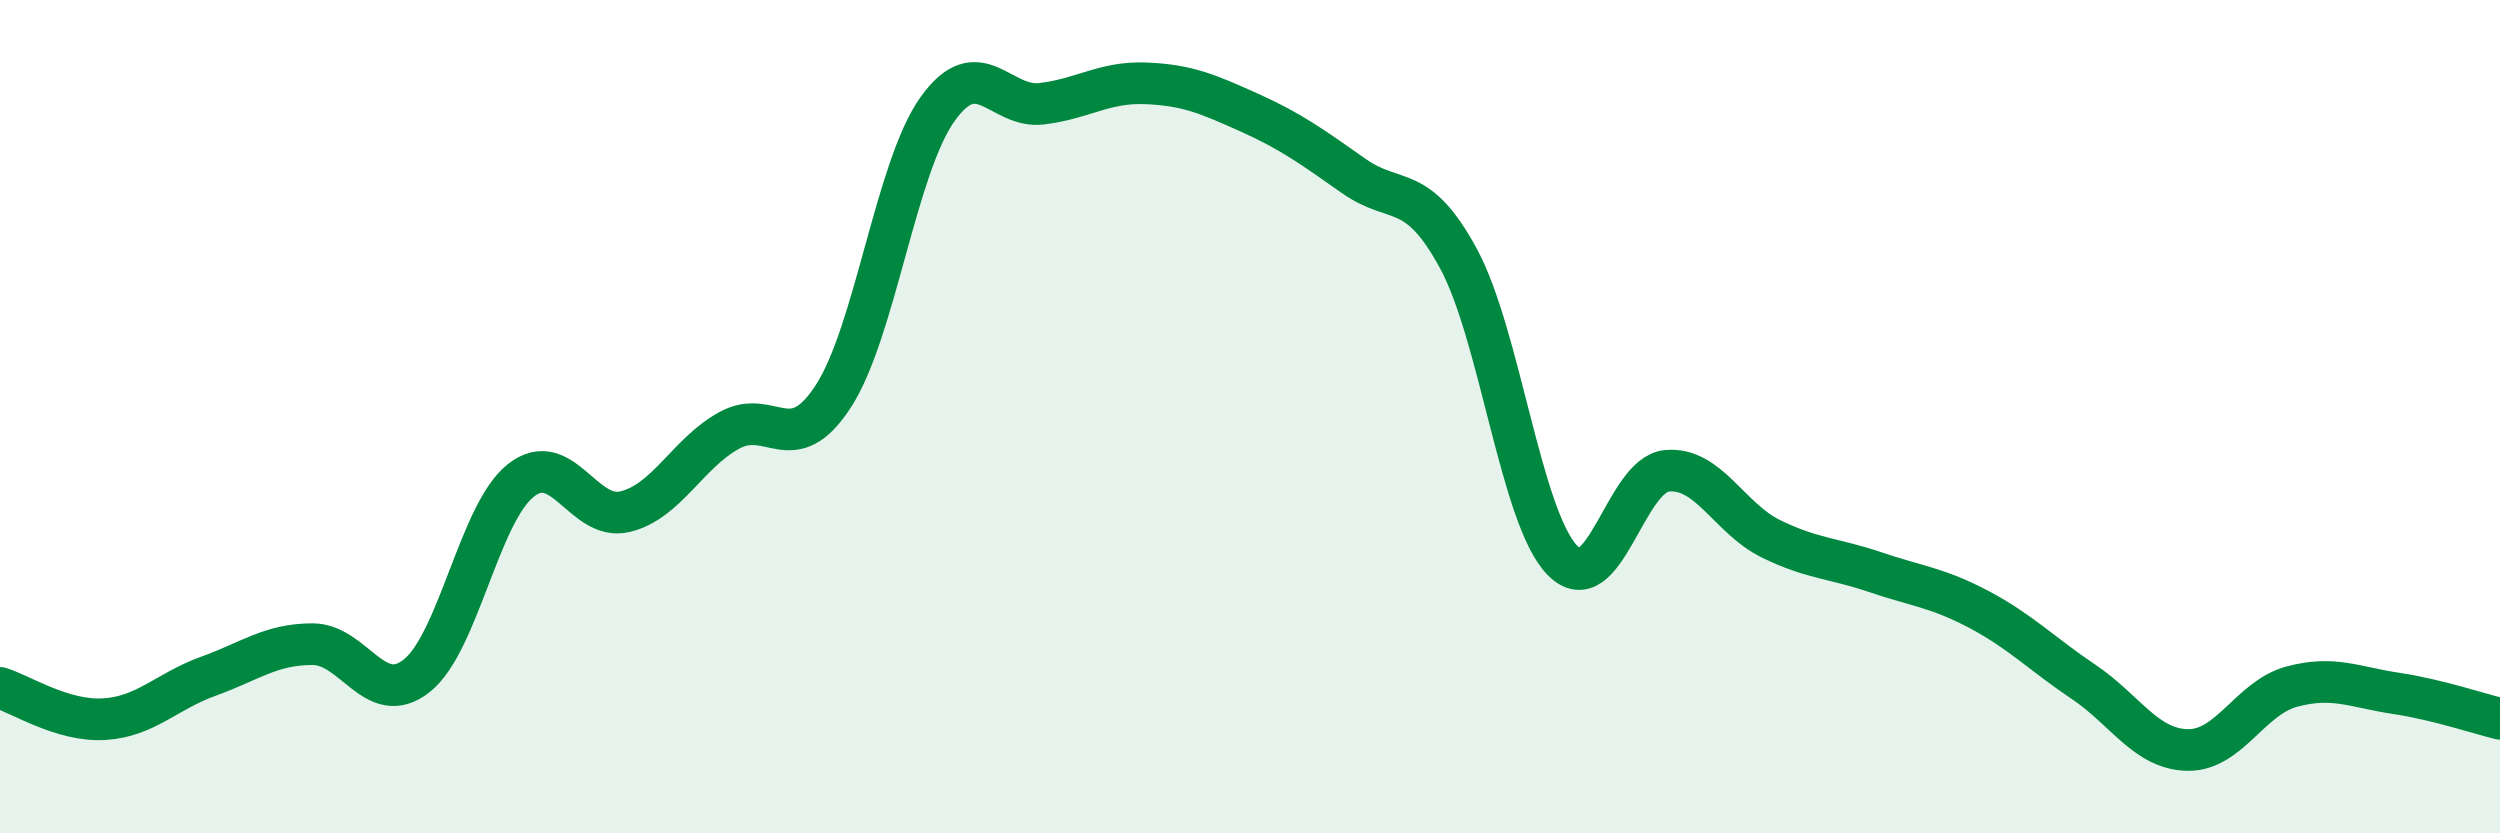
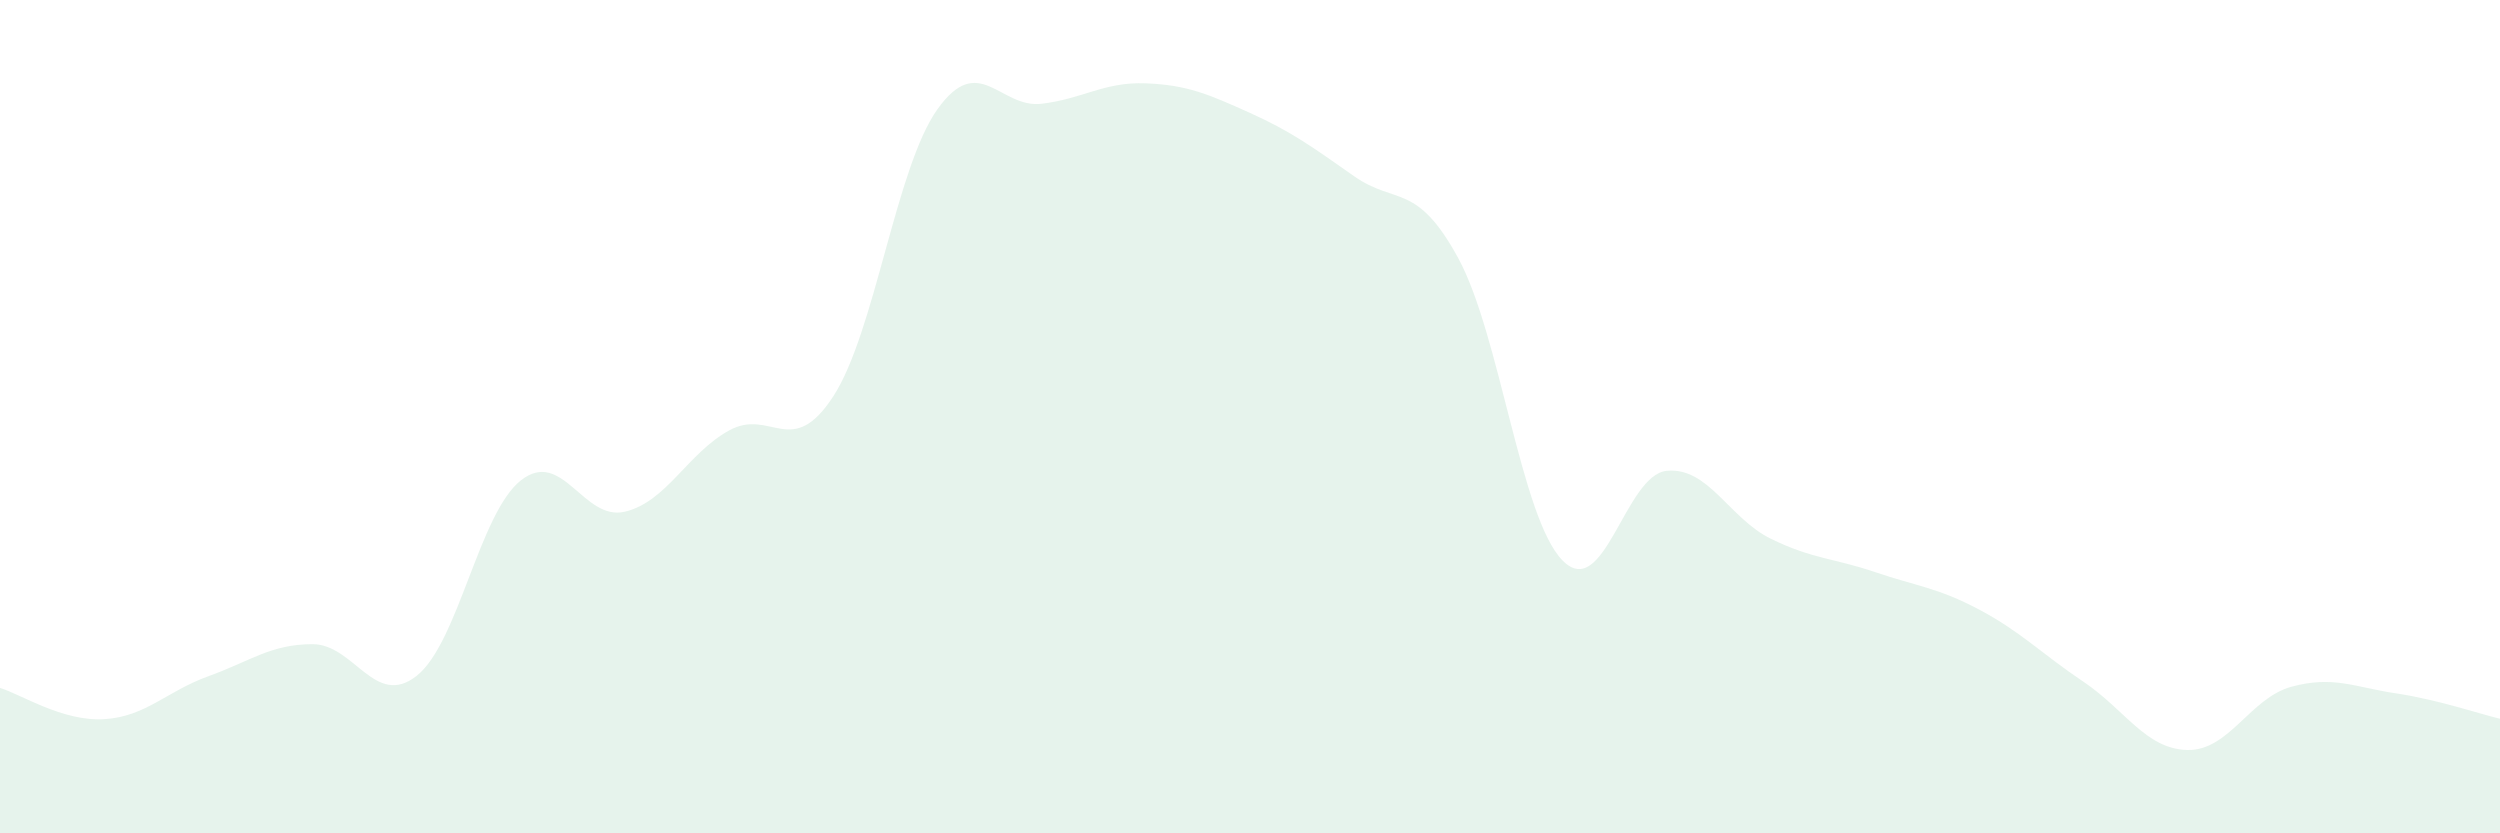
<svg xmlns="http://www.w3.org/2000/svg" width="60" height="20" viewBox="0 0 60 20">
  <path d="M 0,16.51 C 0.5,16.66 1.5,17.32 2.5,17.26 C 3.5,17.2 4,16.59 5,16.23 C 6,15.87 6.5,15.46 7.5,15.46 C 8.5,15.46 9,17.01 10,16.22 C 11,15.43 11.5,12.32 12.5,11.53 C 13.5,10.74 14,12.52 15,12.28 C 16,12.04 16.5,10.88 17.5,10.33 C 18.5,9.78 19,11.05 20,9.51 C 21,7.97 21.5,4.02 22.5,2.62 C 23.5,1.22 24,2.61 25,2.49 C 26,2.37 26.5,1.96 27.5,2 C 28.5,2.04 29,2.26 30,2.71 C 31,3.16 31.5,3.53 32.5,4.23 C 33.5,4.93 34,4.36 35,6.2 C 36,8.04 36.5,12.43 37.5,13.45 C 38.5,14.47 39,11.4 40,11.3 C 41,11.2 41.5,12.44 42.5,12.93 C 43.5,13.42 44,13.39 45,13.73 C 46,14.07 46.5,14.1 47.5,14.63 C 48.5,15.16 49,15.69 50,16.36 C 51,17.03 51.5,17.98 52.5,18 C 53.5,18.02 54,16.75 55,16.48 C 56,16.21 56.5,16.49 57.5,16.64 C 58.5,16.79 59.5,17.13 60,17.25L60 20L0 20Z" fill="#008740" opacity="0.1" stroke-linecap="round" stroke-linejoin="round" />
-   <path d="M 0,16.51 C 0.5,16.66 1.5,17.32 2.5,17.26 C 3.5,17.2 4,16.59 5,16.23 C 6,15.87 6.5,15.46 7.5,15.46 C 8.5,15.46 9,17.01 10,16.22 C 11,15.43 11.5,12.32 12.5,11.53 C 13.5,10.74 14,12.52 15,12.28 C 16,12.04 16.5,10.88 17.5,10.33 C 18.5,9.78 19,11.05 20,9.51 C 21,7.97 21.5,4.02 22.5,2.62 C 23.5,1.22 24,2.61 25,2.49 C 26,2.37 26.5,1.96 27.5,2 C 28.5,2.04 29,2.26 30,2.71 C 31,3.16 31.5,3.53 32.5,4.23 C 33.5,4.93 34,4.36 35,6.2 C 36,8.04 36.5,12.43 37.5,13.45 C 38.5,14.47 39,11.4 40,11.3 C 41,11.2 41.5,12.44 42.5,12.93 C 43.5,13.42 44,13.39 45,13.73 C 46,14.07 46.5,14.1 47.5,14.63 C 48.5,15.16 49,15.69 50,16.36 C 51,17.03 51.5,17.98 52.5,18 C 53.5,18.02 54,16.75 55,16.48 C 56,16.21 56.5,16.49 57.5,16.64 C 58.5,16.79 59.5,17.13 60,17.25" stroke="#008740" stroke-width="1" fill="none" stroke-linecap="round" stroke-linejoin="round" />
</svg>